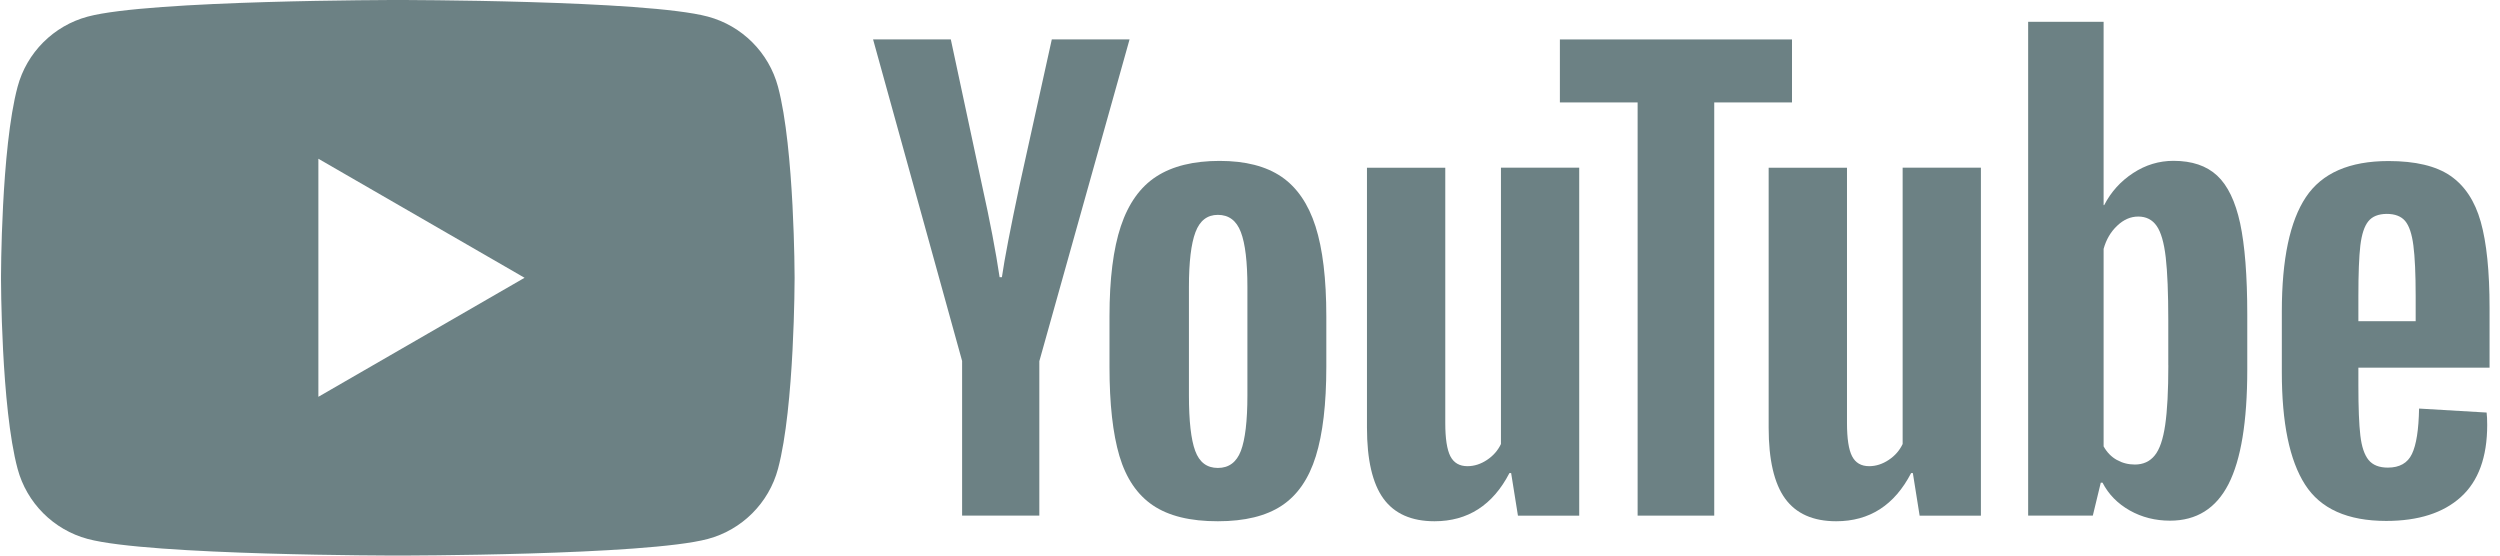
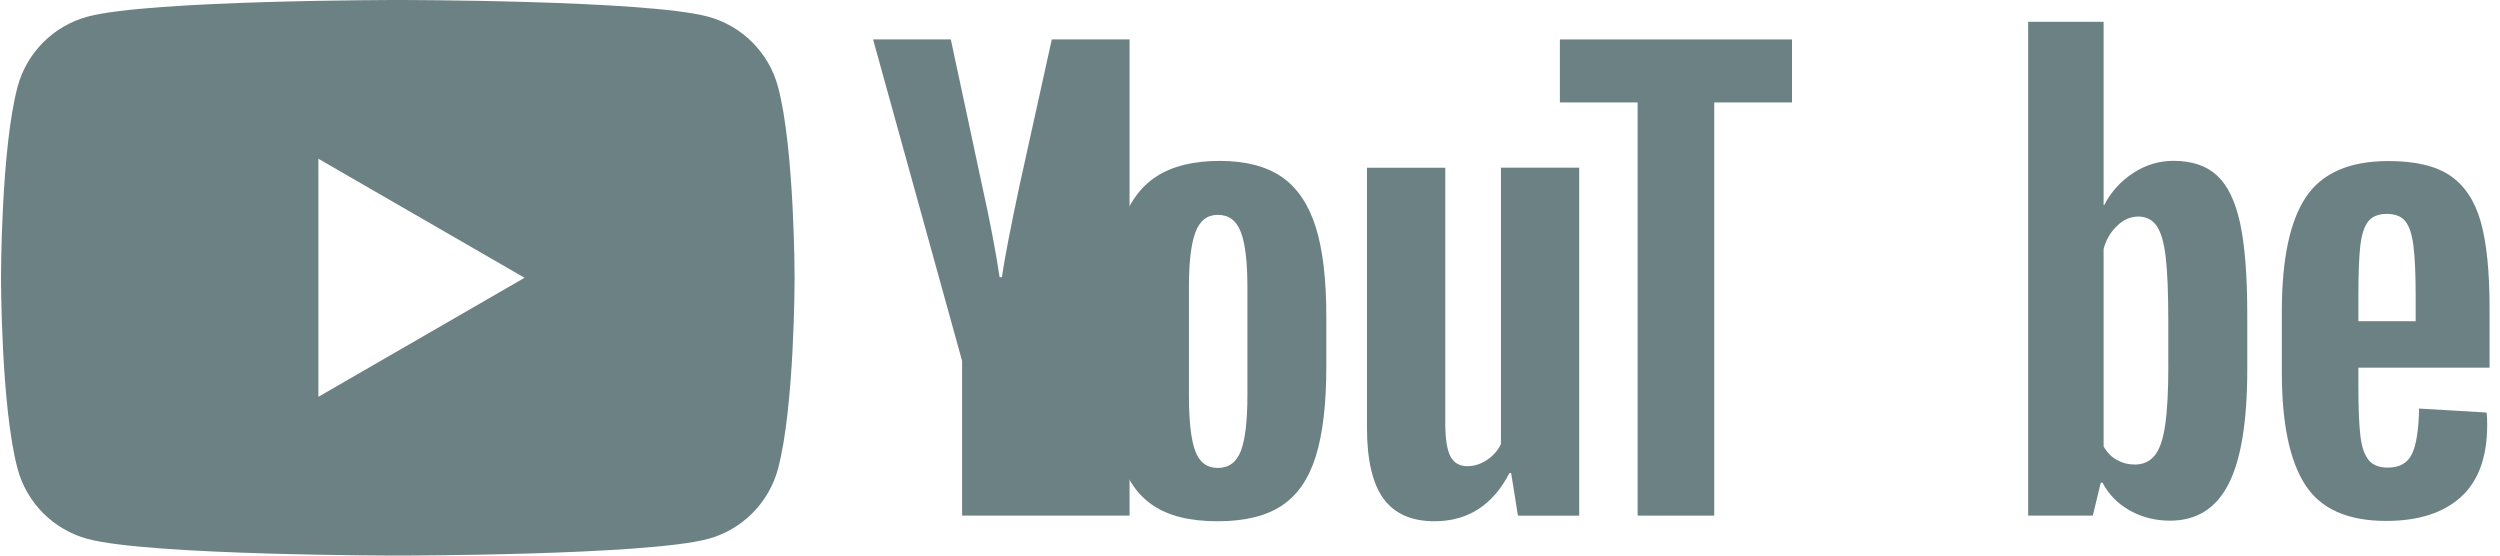
<svg xmlns="http://www.w3.org/2000/svg" width="108" height="24" viewBox="0 0 108 24" fill="none">
  <g clip-path="url(#clip0_4001_1942)">
    <path fill-rule="evenodd" clip-rule="evenodd" d="M30.579 0.717C32.055 1.112 33.215 2.272 33.61 3.748C34.324 6.42 34.327 12 34.327 12C34.327 12 34.327 17.579 33.61 20.252C33.215 21.728 32.055 22.888 30.579 23.283C27.907 24 17.185 24 17.185 24C17.185 24 6.464 24 3.791 23.283C2.315 22.888 1.155 21.728 0.76 20.252C0.043 17.579 0.043 12 0.043 12C0.043 12 0.043 6.42 0.76 3.748C1.155 2.272 2.315 1.112 3.791 0.717C6.464 0 17.185 0 17.185 0C17.185 0 27.907 0 30.579 0.717ZM22.661 12L13.754 17.142V6.858L22.661 12Z" fill="#6C8184" />
-     <path d="M41.566 15.604L37.717 1.702H41.075L42.424 8.004C42.769 9.556 43.02 10.879 43.183 11.974H43.282C43.395 11.19 43.649 9.875 44.041 8.026L45.438 1.702H48.797L44.899 15.604V22.273H41.563V15.604H41.566Z" fill="#6C8184" />
+     <path d="M41.566 15.604L37.717 1.702H41.075L42.424 8.004C42.769 9.556 43.02 10.879 43.183 11.974H43.282C43.395 11.19 43.649 9.875 44.041 8.026L45.438 1.702H48.797V22.273H41.563V15.604H41.566Z" fill="#6C8184" />
    <path d="M49.807 21.832C49.13 21.375 48.647 20.664 48.359 19.698C48.074 18.733 47.93 17.452 47.93 15.849V13.668C47.93 12.05 48.094 10.749 48.421 9.77C48.749 8.791 49.26 8.074 49.954 7.625C50.648 7.176 51.56 6.951 52.688 6.951C53.8 6.951 54.689 7.179 55.361 7.636C56.03 8.094 56.521 8.811 56.831 9.781C57.142 10.755 57.297 12.05 57.297 13.668V15.849C57.297 17.452 57.145 18.739 56.843 19.71C56.541 20.683 56.05 21.395 55.372 21.843C54.695 22.292 53.775 22.518 52.615 22.518C51.418 22.521 50.484 22.289 49.807 21.832ZM53.606 19.478C53.792 18.987 53.888 18.189 53.888 17.077V12.395C53.888 11.317 53.795 10.526 53.606 10.03C53.417 9.53 53.086 9.282 52.612 9.282C52.155 9.282 51.831 9.53 51.644 10.03C51.455 10.529 51.362 11.317 51.362 12.395V17.077C51.362 18.189 51.452 18.99 51.633 19.478C51.814 19.97 52.138 20.215 52.612 20.215C53.086 20.215 53.417 19.97 53.606 19.478Z" fill="#6C8184" />
    <path d="M68.222 22.276H65.575L65.281 20.436H65.208C64.488 21.824 63.41 22.518 61.971 22.518C60.974 22.518 60.238 22.191 59.764 21.539C59.29 20.884 59.053 19.863 59.053 18.474V7.245H62.436V18.276C62.436 18.948 62.51 19.425 62.656 19.71C62.803 19.995 63.049 20.139 63.393 20.139C63.687 20.139 63.969 20.049 64.24 19.868C64.511 19.688 64.708 19.459 64.841 19.182V7.242H68.222V22.276Z" fill="#6C8184" />
    <path d="M77.414 4.425H74.055V22.275H70.745V4.425H67.387V1.704H77.414V4.425Z" fill="#6C8184" />
-     <path d="M85.575 22.276H82.928L82.635 20.436H82.561C81.842 21.824 80.764 22.518 79.324 22.518C78.328 22.518 77.591 22.191 77.117 21.539C76.643 20.884 76.406 19.863 76.406 18.474V7.245H79.79V18.276C79.79 18.948 79.863 19.425 80.01 19.71C80.157 19.995 80.402 20.139 80.747 20.139C81.04 20.139 81.322 20.049 81.593 19.868C81.864 19.688 82.062 19.459 82.194 19.182V7.242H85.575V22.276Z" fill="#6C8184" />
    <path d="M96.774 9.646C96.568 8.698 96.238 8.012 95.781 7.586C95.323 7.16 94.694 6.948 93.893 6.948C93.272 6.948 92.69 7.123 92.151 7.476C91.612 7.829 91.195 8.289 90.901 8.861H90.876V0.942H87.616V22.273H90.41L90.754 20.85H90.828C91.09 21.358 91.483 21.756 92.005 22.052C92.527 22.346 93.108 22.493 93.746 22.493C94.889 22.493 95.733 21.965 96.272 20.912C96.811 19.857 97.082 18.211 97.082 15.971V13.591C97.082 11.912 96.977 10.594 96.774 9.646ZM93.672 15.779C93.672 16.874 93.627 17.732 93.537 18.352C93.447 18.973 93.297 19.416 93.083 19.676C92.871 19.939 92.583 20.068 92.225 20.068C91.945 20.068 91.689 20.003 91.451 19.871C91.214 19.741 91.022 19.544 90.876 19.284V10.752C90.989 10.343 91.186 10.01 91.466 9.748C91.742 9.485 92.047 9.355 92.371 9.355C92.716 9.355 92.981 9.491 93.167 9.759C93.356 10.03 93.486 10.481 93.56 11.119C93.633 11.757 93.67 12.663 93.67 13.84V15.779H93.672Z" fill="#6C8184" />
    <path d="M101.882 16.645C101.882 17.61 101.91 18.333 101.967 18.815C102.023 19.298 102.142 19.648 102.322 19.871C102.503 20.091 102.78 20.201 103.155 20.201C103.66 20.201 104.01 20.004 104.196 19.611C104.385 19.219 104.487 18.564 104.504 17.65L107.422 17.822C107.439 17.952 107.447 18.132 107.447 18.361C107.447 19.75 107.066 20.788 106.307 21.474C105.548 22.16 104.473 22.504 103.084 22.504C101.417 22.504 100.248 21.982 99.579 20.935C98.908 19.888 98.575 18.271 98.575 16.081V13.456C98.575 11.201 98.922 9.553 99.616 8.514C100.31 7.476 101.498 6.957 103.183 6.957C104.343 6.957 105.235 7.168 105.856 7.594C106.477 8.021 106.914 8.681 107.168 9.581C107.422 10.482 107.549 11.723 107.549 13.309V15.883H101.882V16.645ZM102.311 9.561C102.139 9.773 102.026 10.12 101.967 10.603C101.91 11.085 101.882 11.816 101.882 12.799V13.877H104.357V12.799C104.357 11.833 104.323 11.102 104.258 10.603C104.194 10.103 104.075 9.753 103.903 9.547C103.731 9.344 103.465 9.24 103.107 9.24C102.746 9.243 102.48 9.35 102.311 9.561Z" fill="#6C8184" />
  </g>
  <defs>
    <clipPath id="clip0_4001_1942">
      <rect width="107.506" height="24" fill="white" transform="translate(0.044)" />
    </clipPath>
  </defs>
</svg>